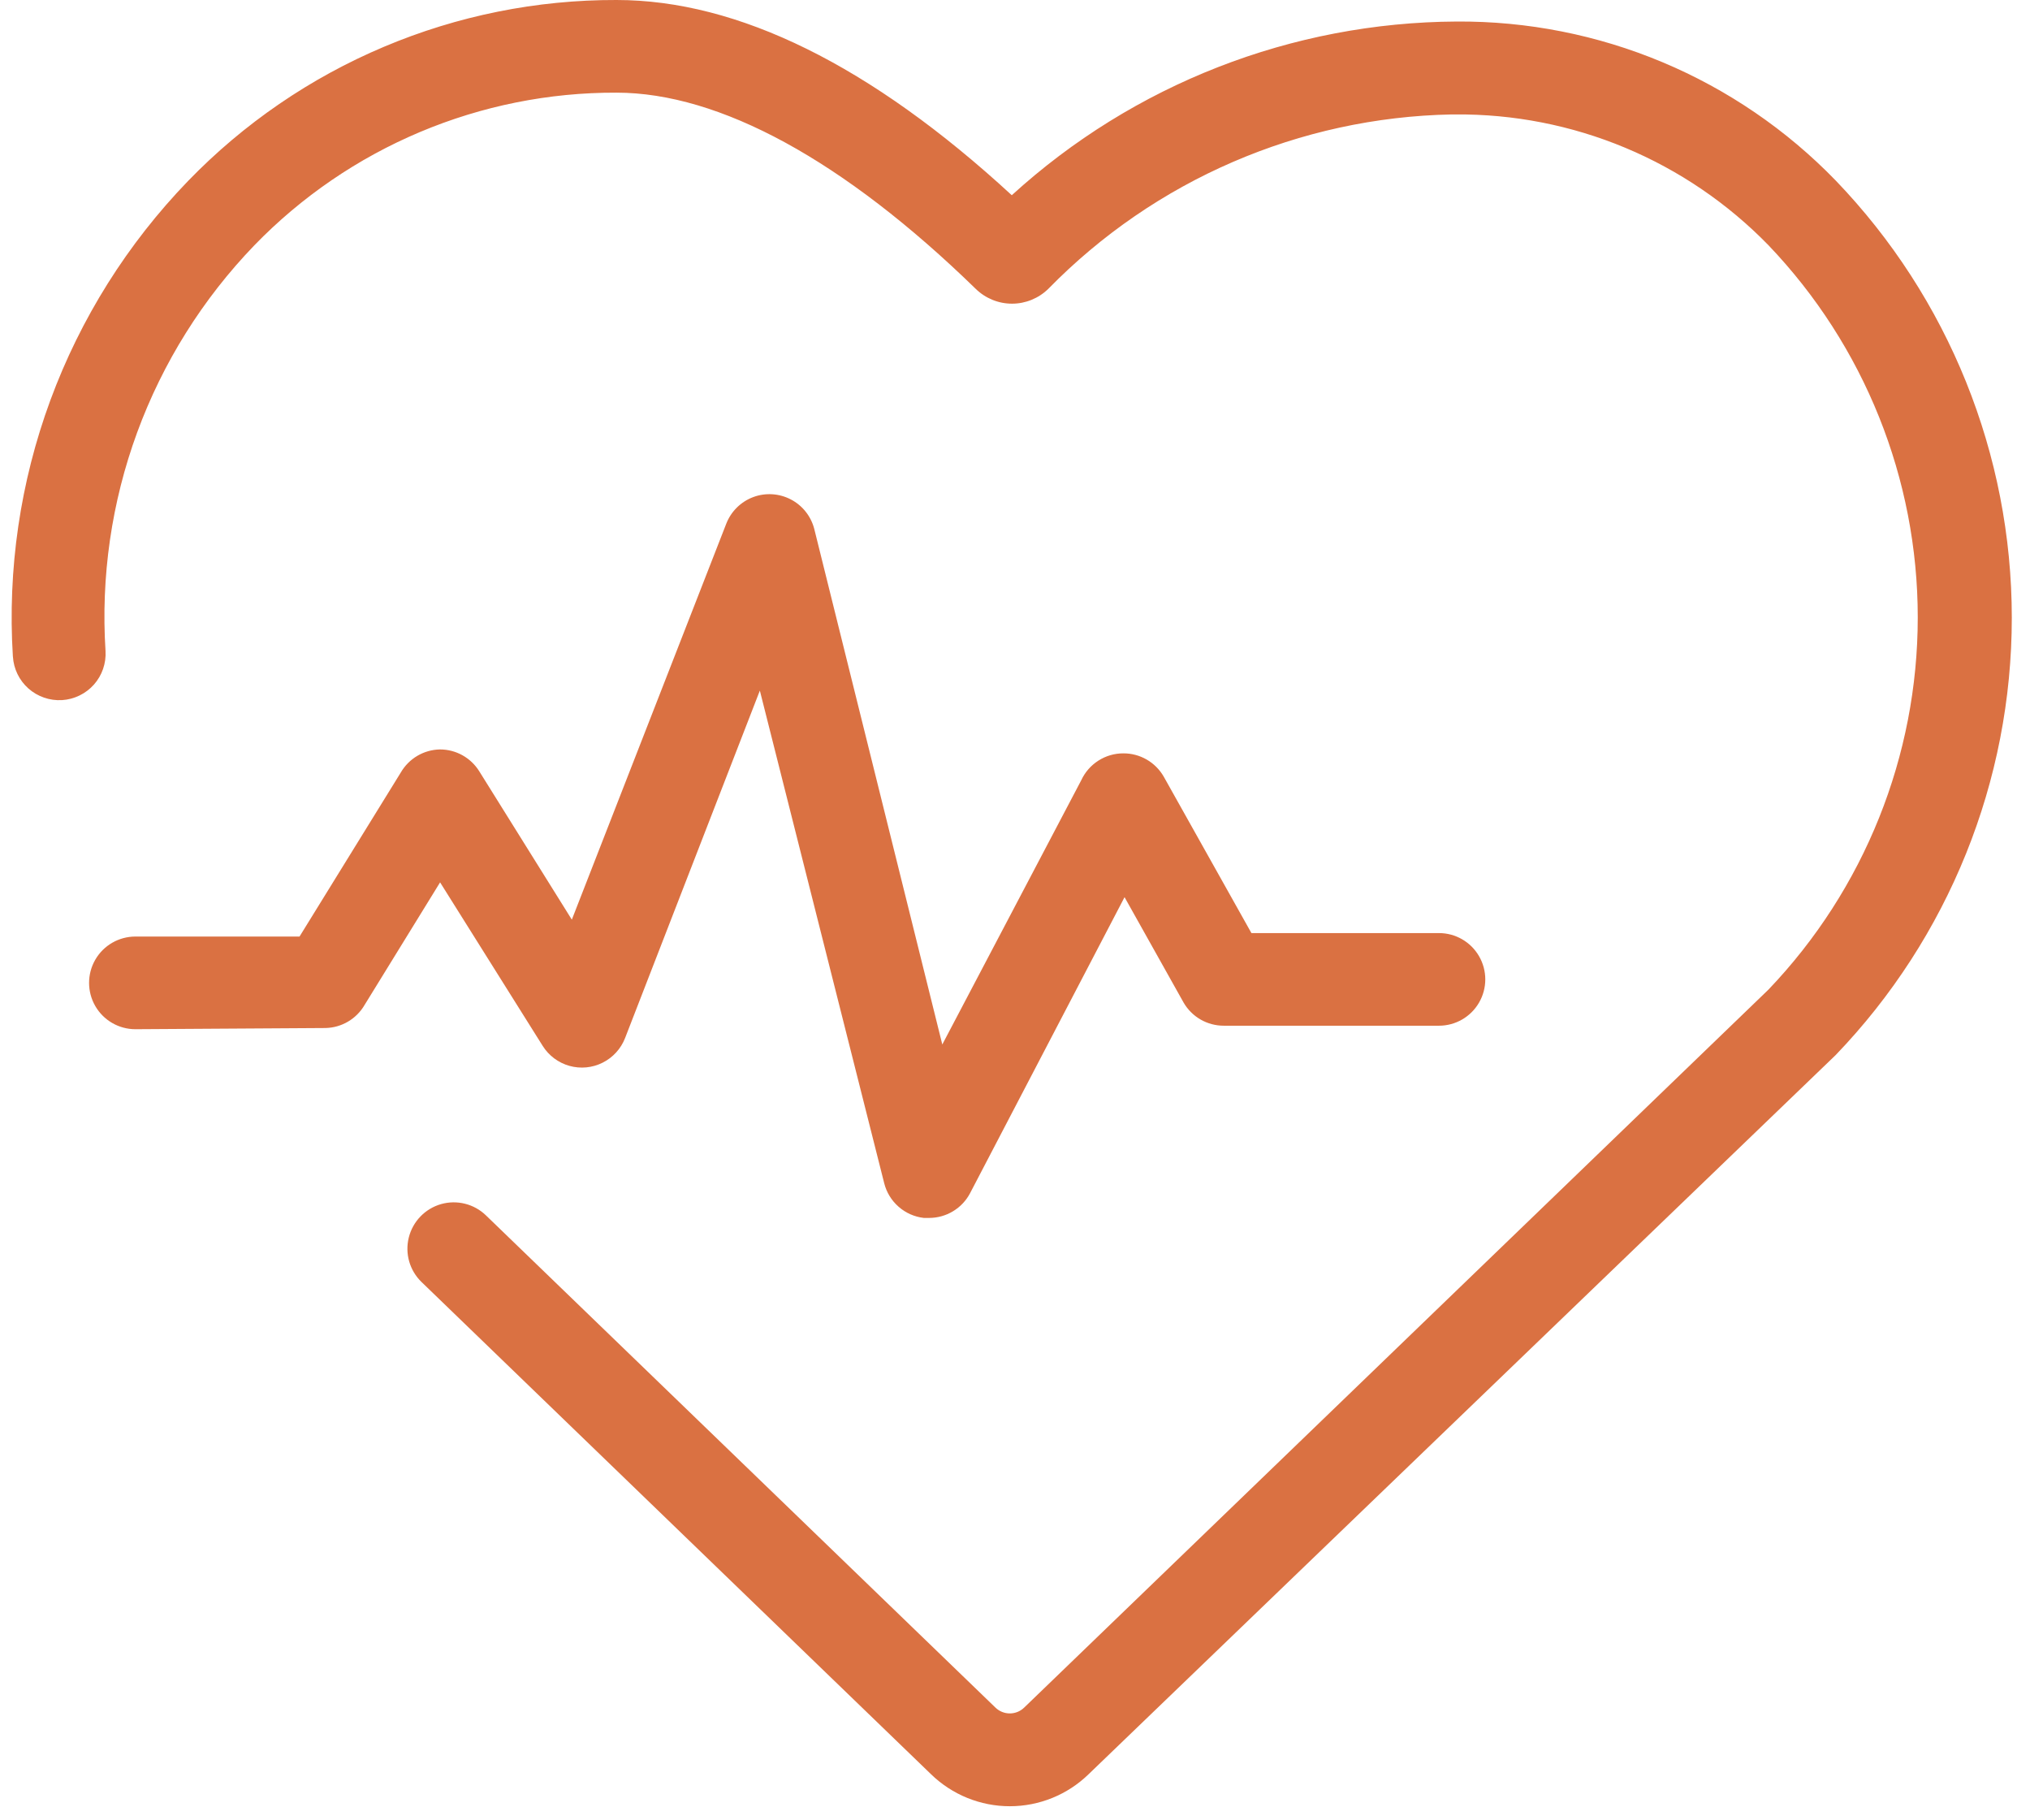
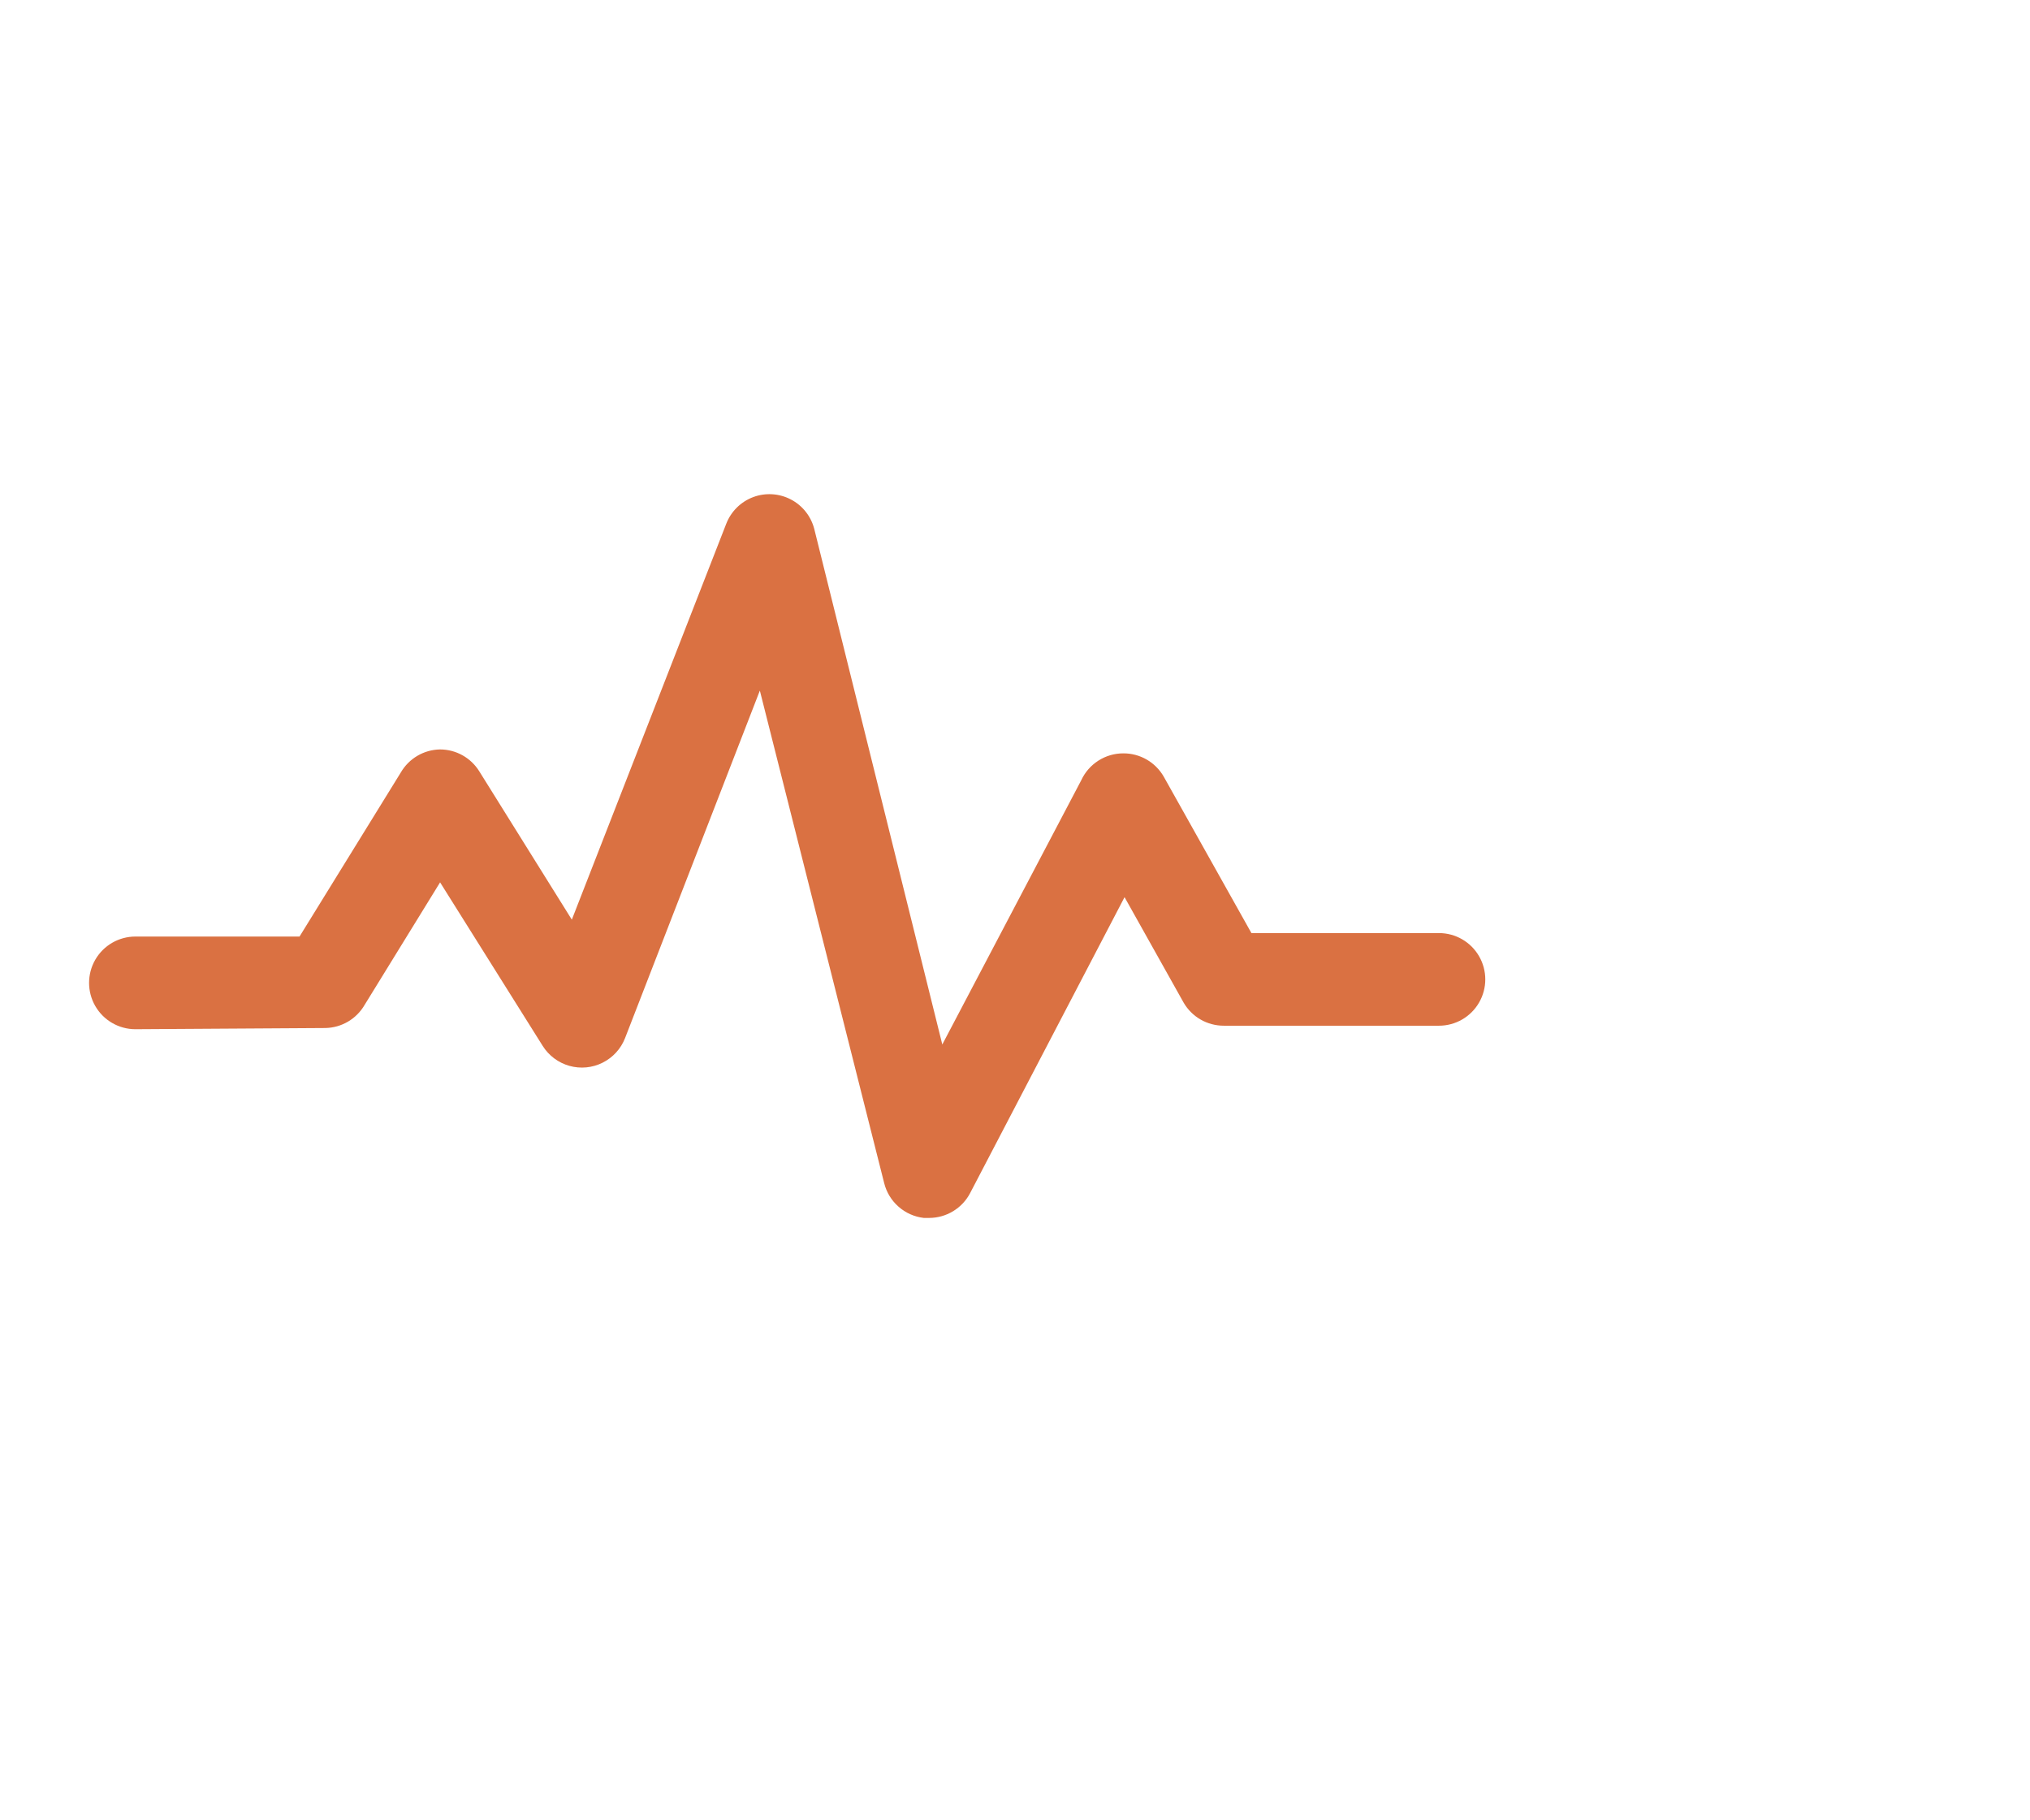
<svg xmlns="http://www.w3.org/2000/svg" width="58" height="52" viewBox="0 0 58 52" fill="none">
-   <path d="M0.369 18.756C0.39 19.107 0.549 19.435 0.812 19.668C1.075 19.901 1.42 20.02 1.771 20C2.122 19.978 2.45 19.819 2.684 19.556C2.917 19.293 3.036 18.948 3.015 18.597C2.879 16.475 3.187 14.349 3.919 12.353C4.652 10.357 5.793 8.536 7.269 7.006C8.612 5.621 10.22 4.521 11.998 3.772C13.776 3.023 15.686 2.64 17.615 2.647C20.559 2.647 24.112 4.585 27.876 8.25C28.153 8.522 28.526 8.675 28.915 8.675C29.303 8.675 29.676 8.522 29.953 8.25C32.993 5.143 37.132 3.354 41.478 3.269H41.577C43.244 3.255 44.897 3.579 46.435 4.221C47.973 4.864 49.365 5.811 50.528 7.006C53.265 9.869 54.793 13.677 54.793 17.637C54.793 21.598 53.265 25.406 50.528 28.269L29.265 48.777C29.036 49.003 28.668 49.003 28.438 48.777L13.884 34.719C13.544 34.39 13.054 34.268 12.599 34.398C12.145 34.529 11.794 34.892 11.68 35.351C11.565 35.81 11.704 36.295 12.045 36.624L26.599 50.682C27.202 51.269 28.01 51.598 28.852 51.598C29.693 51.598 30.502 51.269 31.104 50.682L52.446 30.141C55.676 26.783 57.48 22.306 57.48 17.647C57.48 12.989 55.676 8.511 52.446 5.154C51.042 3.706 49.359 2.557 47.499 1.777C45.639 0.997 43.64 0.602 41.623 0.615C36.917 0.639 32.386 2.406 28.908 5.577C24.879 1.866 21.082 0 17.615 0C15.333 -0.006 13.072 0.449 10.969 1.337C8.866 2.224 6.964 3.527 5.376 5.167C3.643 6.959 2.302 9.093 1.439 11.433C0.577 13.773 0.212 16.267 0.368 18.755L0.369 18.756Z" fill="#DA7142" />
  <path d="M9.293 29.367C9.758 29.36 10.185 29.108 10.418 28.706L12.574 25.206L15.505 29.877L15.505 29.877C15.679 30.155 15.952 30.359 16.268 30.448C16.585 30.537 16.924 30.505 17.218 30.357C17.512 30.21 17.741 29.959 17.86 29.652L21.71 19.728L25.263 33.8H25.263C25.328 34.06 25.471 34.295 25.674 34.472C25.875 34.65 26.127 34.761 26.394 34.792H26.546C26.787 34.792 27.024 34.726 27.23 34.601C27.437 34.476 27.605 34.298 27.717 34.084L32.13 25.629L33.817 28.64C33.933 28.841 34.101 29.009 34.303 29.125C34.505 29.241 34.735 29.302 34.968 29.301H41.114H41.114C41.586 29.301 42.023 29.049 42.259 28.64C42.496 28.23 42.496 27.726 42.259 27.316C42.023 26.907 41.586 26.655 41.114 26.655H35.755L33.248 22.183C33.131 21.981 32.963 21.813 32.761 21.697C32.559 21.581 32.33 21.52 32.097 21.521C31.844 21.52 31.596 21.592 31.382 21.729C31.169 21.865 30.999 22.059 30.893 22.289L26.923 29.837L23.265 15.111C23.171 14.747 22.928 14.44 22.595 14.267C22.261 14.093 21.87 14.069 21.518 14.201C21.166 14.334 20.888 14.609 20.751 14.959L16.338 26.271L13.692 22.031C13.451 21.645 13.029 21.41 12.574 21.409C12.109 21.416 11.682 21.668 11.45 22.07L8.558 26.754H3.868C3.395 26.754 2.958 27.007 2.722 27.416C2.486 27.825 2.486 28.33 2.722 28.739C2.958 29.148 3.395 29.401 3.868 29.401L9.293 29.367Z" fill="#DA7142" />
</svg>